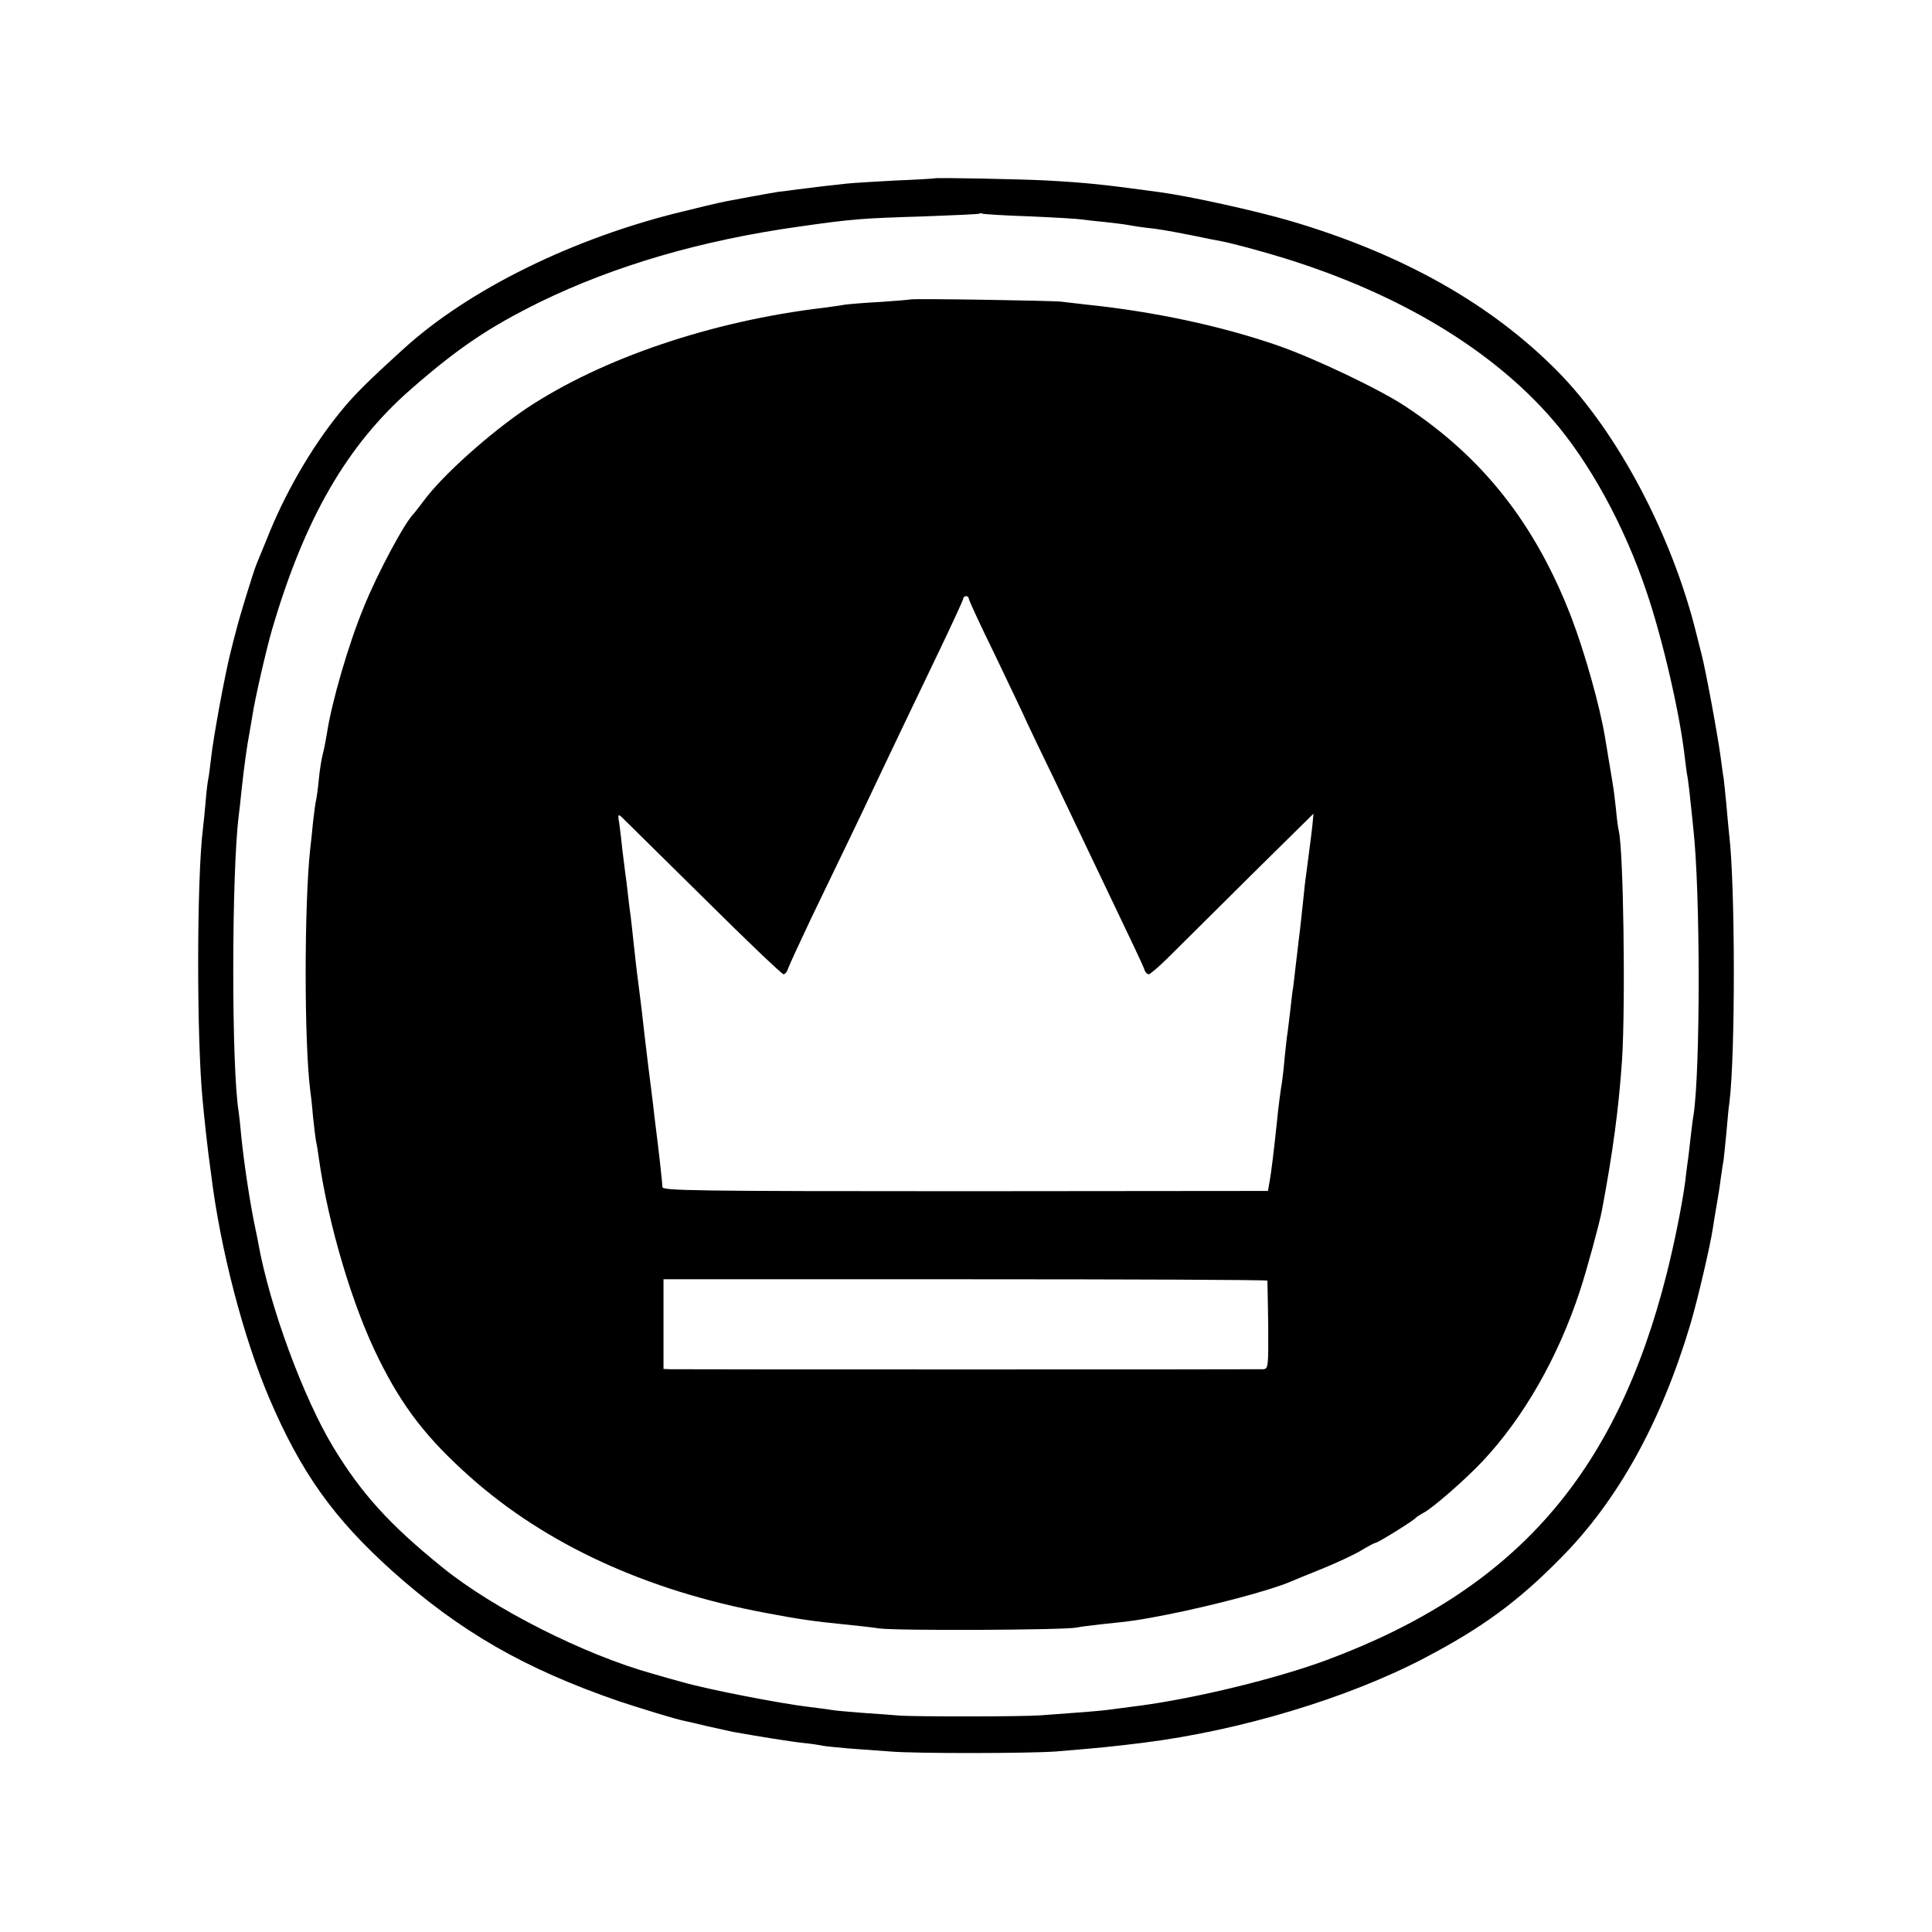
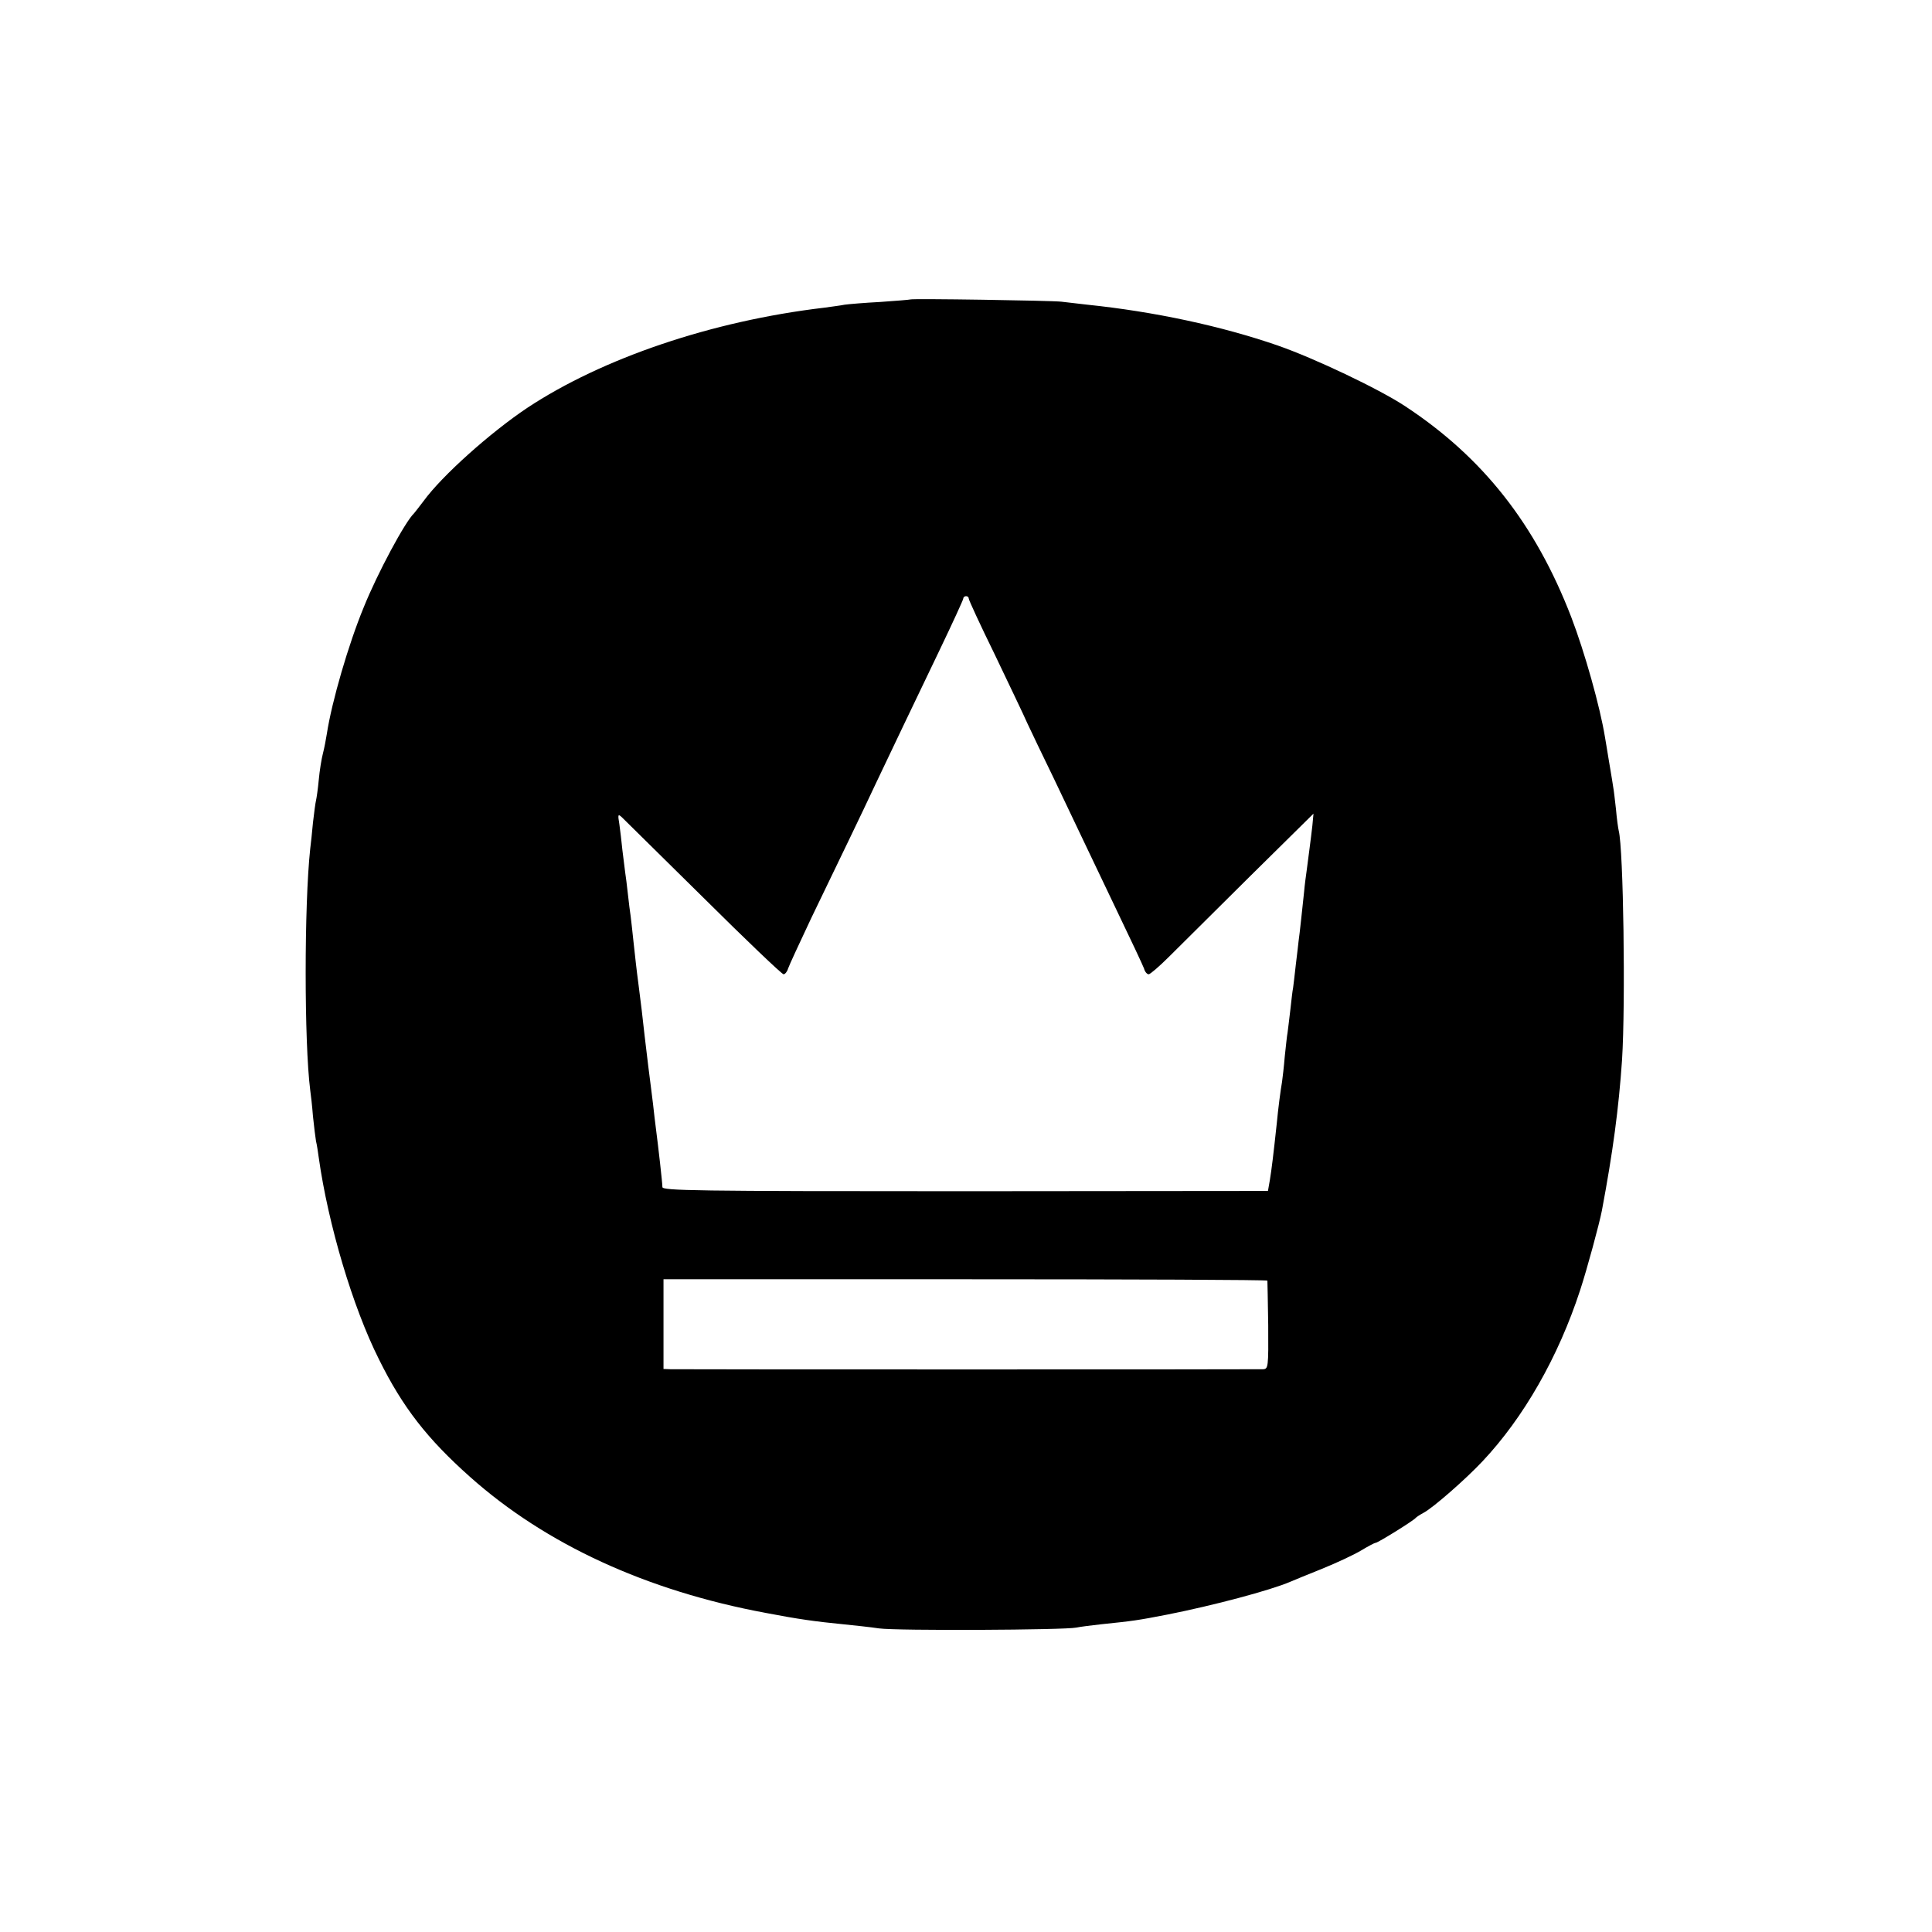
<svg xmlns="http://www.w3.org/2000/svg" version="1.0" width="700pt" height="700pt" viewBox="0 0 700 700" preserveAspectRatio="xMidYMid meet">
  <g transform="translate(0,700) scale(0.1,-0.1)" fill="#000000" stroke="none">
-     <path d="M3387 6354 c-1 -1 -65 -5 -142 -8 -77 -4 -156 -9 -175 -11 -19 -2 -60 -7 -90 -10 -30 -4 -71 -9 -90 -11 -19 -3 -51 -7 -70 -9 -19 -3 -57 -10 -85 -15 -27 -5 -61 -11 -75 -14 -35 -6 -59 -11 -185 -42 -395 -95 -778 -283 -1015 -500 -132 -120 -179 -167 -229 -229 -103 -127 -200 -294 -265 -460 -16 -38 -32 -79 -37 -90 -11 -27 -63 -195 -74 -242 -3 -10 -12 -45 -20 -78 -21 -83 -62 -307 -70 -380 -4 -33 -8 -67 -10 -75 -2 -8 -7 -46 -10 -85 -3 -38 -8 -83 -10 -100 -22 -179 -23 -751 -1 -980 8 -85 18 -173 21 -195 2 -14 6 -47 10 -75 33 -270 117 -592 211 -812 115 -269 233 -434 444 -624 247 -221 481 -355 820 -472 75 -25 208 -66 239 -72 9 -2 46 -10 82 -19 37 -8 80 -18 95 -21 84 -15 206 -35 254 -40 30 -3 62 -8 70 -10 8 -2 51 -6 95 -10 44 -3 112 -8 150 -11 97 -8 503 -7 600 0 156 13 200 17 320 32 349 44 738 161 1015 306 208 109 339 204 496 364 206 208 362 490 468 844 26 87 73 288 82 350 3 19 9 58 14 85 5 28 12 72 15 98 4 27 8 56 10 65 1 10 6 53 10 97 4 44 8 94 11 110 22 176 21 793 -1 972 -2 15 -6 64 -10 108 -4 44 -9 87 -10 96 -2 9 -6 40 -10 70 -9 72 -54 317 -70 379 -2 8 -11 42 -19 75 -88 356 -285 728 -500 947 -242 246 -563 427 -969 547 -126 37 -370 91 -477 105 -204 28 -265 34 -406 42 -95 5 -403 11 -407 8z m346 -138 c92 -4 175 -9 185 -11 9 -1 46 -6 82 -9 36 -4 77 -9 92 -12 15 -3 42 -7 60 -9 39 -4 78 -10 178 -30 41 -9 84 -17 95 -19 42 -8 153 -38 230 -62 416 -129 751 -331 970 -584 135 -156 261 -386 341 -625 58 -170 122 -447 139 -605 3 -25 7 -56 10 -70 2 -14 7 -52 10 -85 4 -33 8 -76 10 -95 26 -227 26 -877 1 -1040 -3 -14 -7 -52 -11 -85 -4 -33 -8 -73 -11 -90 -2 -16 -6 -46 -8 -65 -11 -83 -39 -223 -67 -334 -184 -730 -551 -1147 -1233 -1401 -181 -67 -473 -138 -676 -165 -47 -6 -98 -13 -115 -15 -28 -4 -107 -10 -245 -20 -67 -5 -447 -5 -510 -1 -25 2 -85 7 -135 10 -49 4 -101 8 -115 11 -14 2 -47 7 -75 10 -104 12 -372 64 -465 91 -30 8 -78 22 -106 30 -248 69 -576 235 -761 385 -193 156 -294 268 -397 438 -108 180 -229 508 -270 736 -3 17 -8 41 -11 55 -19 89 -41 235 -51 335 -3 33 -7 71 -9 85 -27 160 -26 870 0 1075 2 17 7 57 10 90 9 86 21 170 29 210 2 11 7 40 11 65 9 60 51 242 71 310 118 402 271 667 503 870 173 151 284 225 466 315 273 133 585 224 940 274 197 28 226 30 455 37 107 4 197 8 199 10 2 2 7 2 10 0 3 -2 81 -7 174 -10z" />
-     <path d="M3298 5915 c-2 -1 -50 -5 -108 -9 -58 -3 -116 -8 -130 -10 -14 -3 -47 -7 -75 -11 -406 -48 -803 -183 -1075 -363 -133 -89 -308 -245 -375 -337 -17 -22 -32 -42 -35 -45 -32 -30 -132 -216 -182 -340 -55 -133 -116 -342 -134 -460 -3 -19 -9 -51 -14 -70 -5 -19 -12 -62 -15 -95 -3 -33 -8 -67 -10 -75 -2 -8 -7 -44 -11 -80 -3 -36 -8 -78 -10 -95 -22 -203 -22 -703 0 -875 2 -14 7 -56 10 -95 4 -38 9 -79 11 -90 3 -11 7 -38 10 -60 34 -241 123 -541 218 -730 86 -174 175 -288 330 -426 275 -245 641 -413 1072 -493 120 -23 179 -31 280 -41 39 -4 97 -10 130 -15 65 -9 674 -6 715 3 14 3 54 8 90 12 116 12 131 14 239 35 167 33 374 88 446 119 11 5 63 26 115 47 52 21 116 51 141 66 25 15 49 28 53 28 8 0 139 81 146 91 3 3 15 11 28 18 33 17 152 121 213 186 149 158 275 378 354 620 25 76 70 242 79 289 40 213 61 370 73 546 13 207 5 764 -12 830 -2 8 -7 43 -10 78 -4 35 -8 71 -10 80 -1 9 -6 37 -10 62 -4 25 -9 52 -10 60 -1 8 -6 35 -10 60 -18 110 -73 306 -122 434 -130 337 -320 579 -603 765 -96 63 -328 173 -460 219 -205 71 -449 123 -690 148 -36 4 -78 9 -95 11 -34 4 -542 12 -547 8z m212 -1084 c0 -5 42 -96 94 -202 51 -107 105 -219 118 -249 14 -30 57 -120 96 -200 38 -80 83 -174 100 -210 17 -36 73 -153 125 -262 52 -108 98 -206 102 -217 3 -12 11 -21 17 -21 5 0 38 28 73 63 34 34 166 165 293 291 l231 228 -4 -43 c-3 -24 -7 -61 -10 -81 -3 -21 -7 -55 -10 -77 -3 -21 -8 -58 -10 -82 -5 -46 -16 -153 -20 -179 -1 -8 -5 -46 -10 -85 -4 -38 -9 -77 -10 -85 -2 -8 -6 -44 -10 -80 -4 -36 -9 -73 -10 -82 -2 -9 -6 -48 -10 -85 -3 -37 -8 -79 -10 -93 -5 -28 -14 -96 -19 -150 -12 -112 -19 -169 -25 -205 l-7 -40 -1097 -1 c-984 0 -1097 2 -1097 15 0 15 -15 147 -24 216 -2 17 -7 55 -10 85 -4 30 -11 91 -17 135 -12 98 -16 134 -24 205 -4 30 -9 70 -11 88 -9 68 -12 99 -19 162 -4 36 -8 76 -10 90 -2 14 -7 50 -10 80 -3 30 -8 66 -10 80 -2 14 -6 50 -10 80 -3 30 -8 73 -11 94 -6 35 -5 38 9 25 8 -8 141 -139 295 -291 154 -153 285 -278 291 -278 5 0 13 9 16 20 4 12 42 94 84 183 43 89 104 216 136 282 32 66 77 161 100 210 59 124 128 269 229 479 47 98 86 183 86 187 0 5 5 9 10 9 6 0 10 -4 10 -9z m1082 -2471 c0 -3 2 -76 3 -162 1 -153 0 -158 -19 -159 -28 -1 -2114 -1 -2147 0 l-25 1 0 163 0 162 1093 0 c601 0 1094 -2 1095 -5z" />
+     <path d="M3298 5915 c-2 -1 -50 -5 -108 -9 -58 -3 -116 -8 -130 -10 -14 -3 -47 -7 -75 -11 -406 -48 -803 -183 -1075 -363 -133 -89 -308 -245 -375 -337 -17 -22 -32 -42 -35 -45 -32 -30 -132 -216 -182 -340 -55 -133 -116 -342 -134 -460 -3 -19 -9 -51 -14 -70 -5 -19 -12 -62 -15 -95 -3 -33 -8 -67 -10 -75 -2 -8 -7 -44 -11 -80 -3 -36 -8 -78 -10 -95 -22 -203 -22 -703 0 -875 2 -14 7 -56 10 -95 4 -38 9 -79 11 -90 3 -11 7 -38 10 -60 34 -241 123 -541 218 -730 86 -174 175 -288 330 -426 275 -245 641 -413 1072 -493 120 -23 179 -31 280 -41 39 -4 97 -10 130 -15 65 -9 674 -6 715 3 14 3 54 8 90 12 116 12 131 14 239 35 167 33 374 88 446 119 11 5 63 26 115 47 52 21 116 51 141 66 25 15 49 28 53 28 8 0 139 81 146 91 3 3 15 11 28 18 33 17 152 121 213 186 149 158 275 378 354 620 25 76 70 242 79 289 40 213 61 370 73 546 13 207 5 764 -12 830 -2 8 -7 43 -10 78 -4 35 -8 71 -10 80 -1 9 -6 37 -10 62 -4 25 -9 52 -10 60 -1 8 -6 35 -10 60 -18 110 -73 306 -122 434 -130 337 -320 579 -603 765 -96 63 -328 173 -460 219 -205 71 -449 123 -690 148 -36 4 -78 9 -95 11 -34 4 -542 12 -547 8z m212 -1084 c0 -5 42 -96 94 -202 51 -107 105 -219 118 -249 14 -30 57 -120 96 -200 38 -80 83 -174 100 -210 17 -36 73 -153 125 -262 52 -108 98 -206 102 -217 3 -12 11 -21 17 -21 5 0 38 28 73 63 34 34 166 165 293 291 l231 228 -4 -43 c-3 -24 -7 -61 -10 -81 -3 -21 -7 -55 -10 -77 -3 -21 -8 -58 -10 -82 -5 -46 -16 -153 -20 -179 -1 -8 -5 -46 -10 -85 -4 -38 -9 -77 -10 -85 -2 -8 -6 -44 -10 -80 -4 -36 -9 -73 -10 -82 -2 -9 -6 -48 -10 -85 -3 -37 -8 -79 -10 -93 -5 -28 -14 -96 -19 -150 -12 -112 -19 -169 -25 -205 l-7 -40 -1097 -1 c-984 0 -1097 2 -1097 15 0 15 -15 147 -24 216 -2 17 -7 55 -10 85 -4 30 -11 91 -17 135 -12 98 -16 134 -24 205 -4 30 -9 70 -11 88 -9 68 -12 99 -19 162 -4 36 -8 76 -10 90 -2 14 -7 50 -10 80 -3 30 -8 66 -10 80 -2 14 -6 50 -10 80 -3 30 -8 73 -11 94 -6 35 -5 38 9 25 8 -8 141 -139 295 -291 154 -153 285 -278 291 -278 5 0 13 9 16 20 4 12 42 94 84 183 43 89 104 216 136 282 32 66 77 161 100 210 59 124 128 269 229 479 47 98 86 183 86 187 0 5 5 9 10 9 6 0 10 -4 10 -9z m1082 -2471 c0 -3 2 -76 3 -162 1 -153 0 -158 -19 -159 -28 -1 -2114 -1 -2147 0 l-25 1 0 163 0 162 1093 0 c601 0 1094 -2 1095 -5" />
  </g>
</svg>